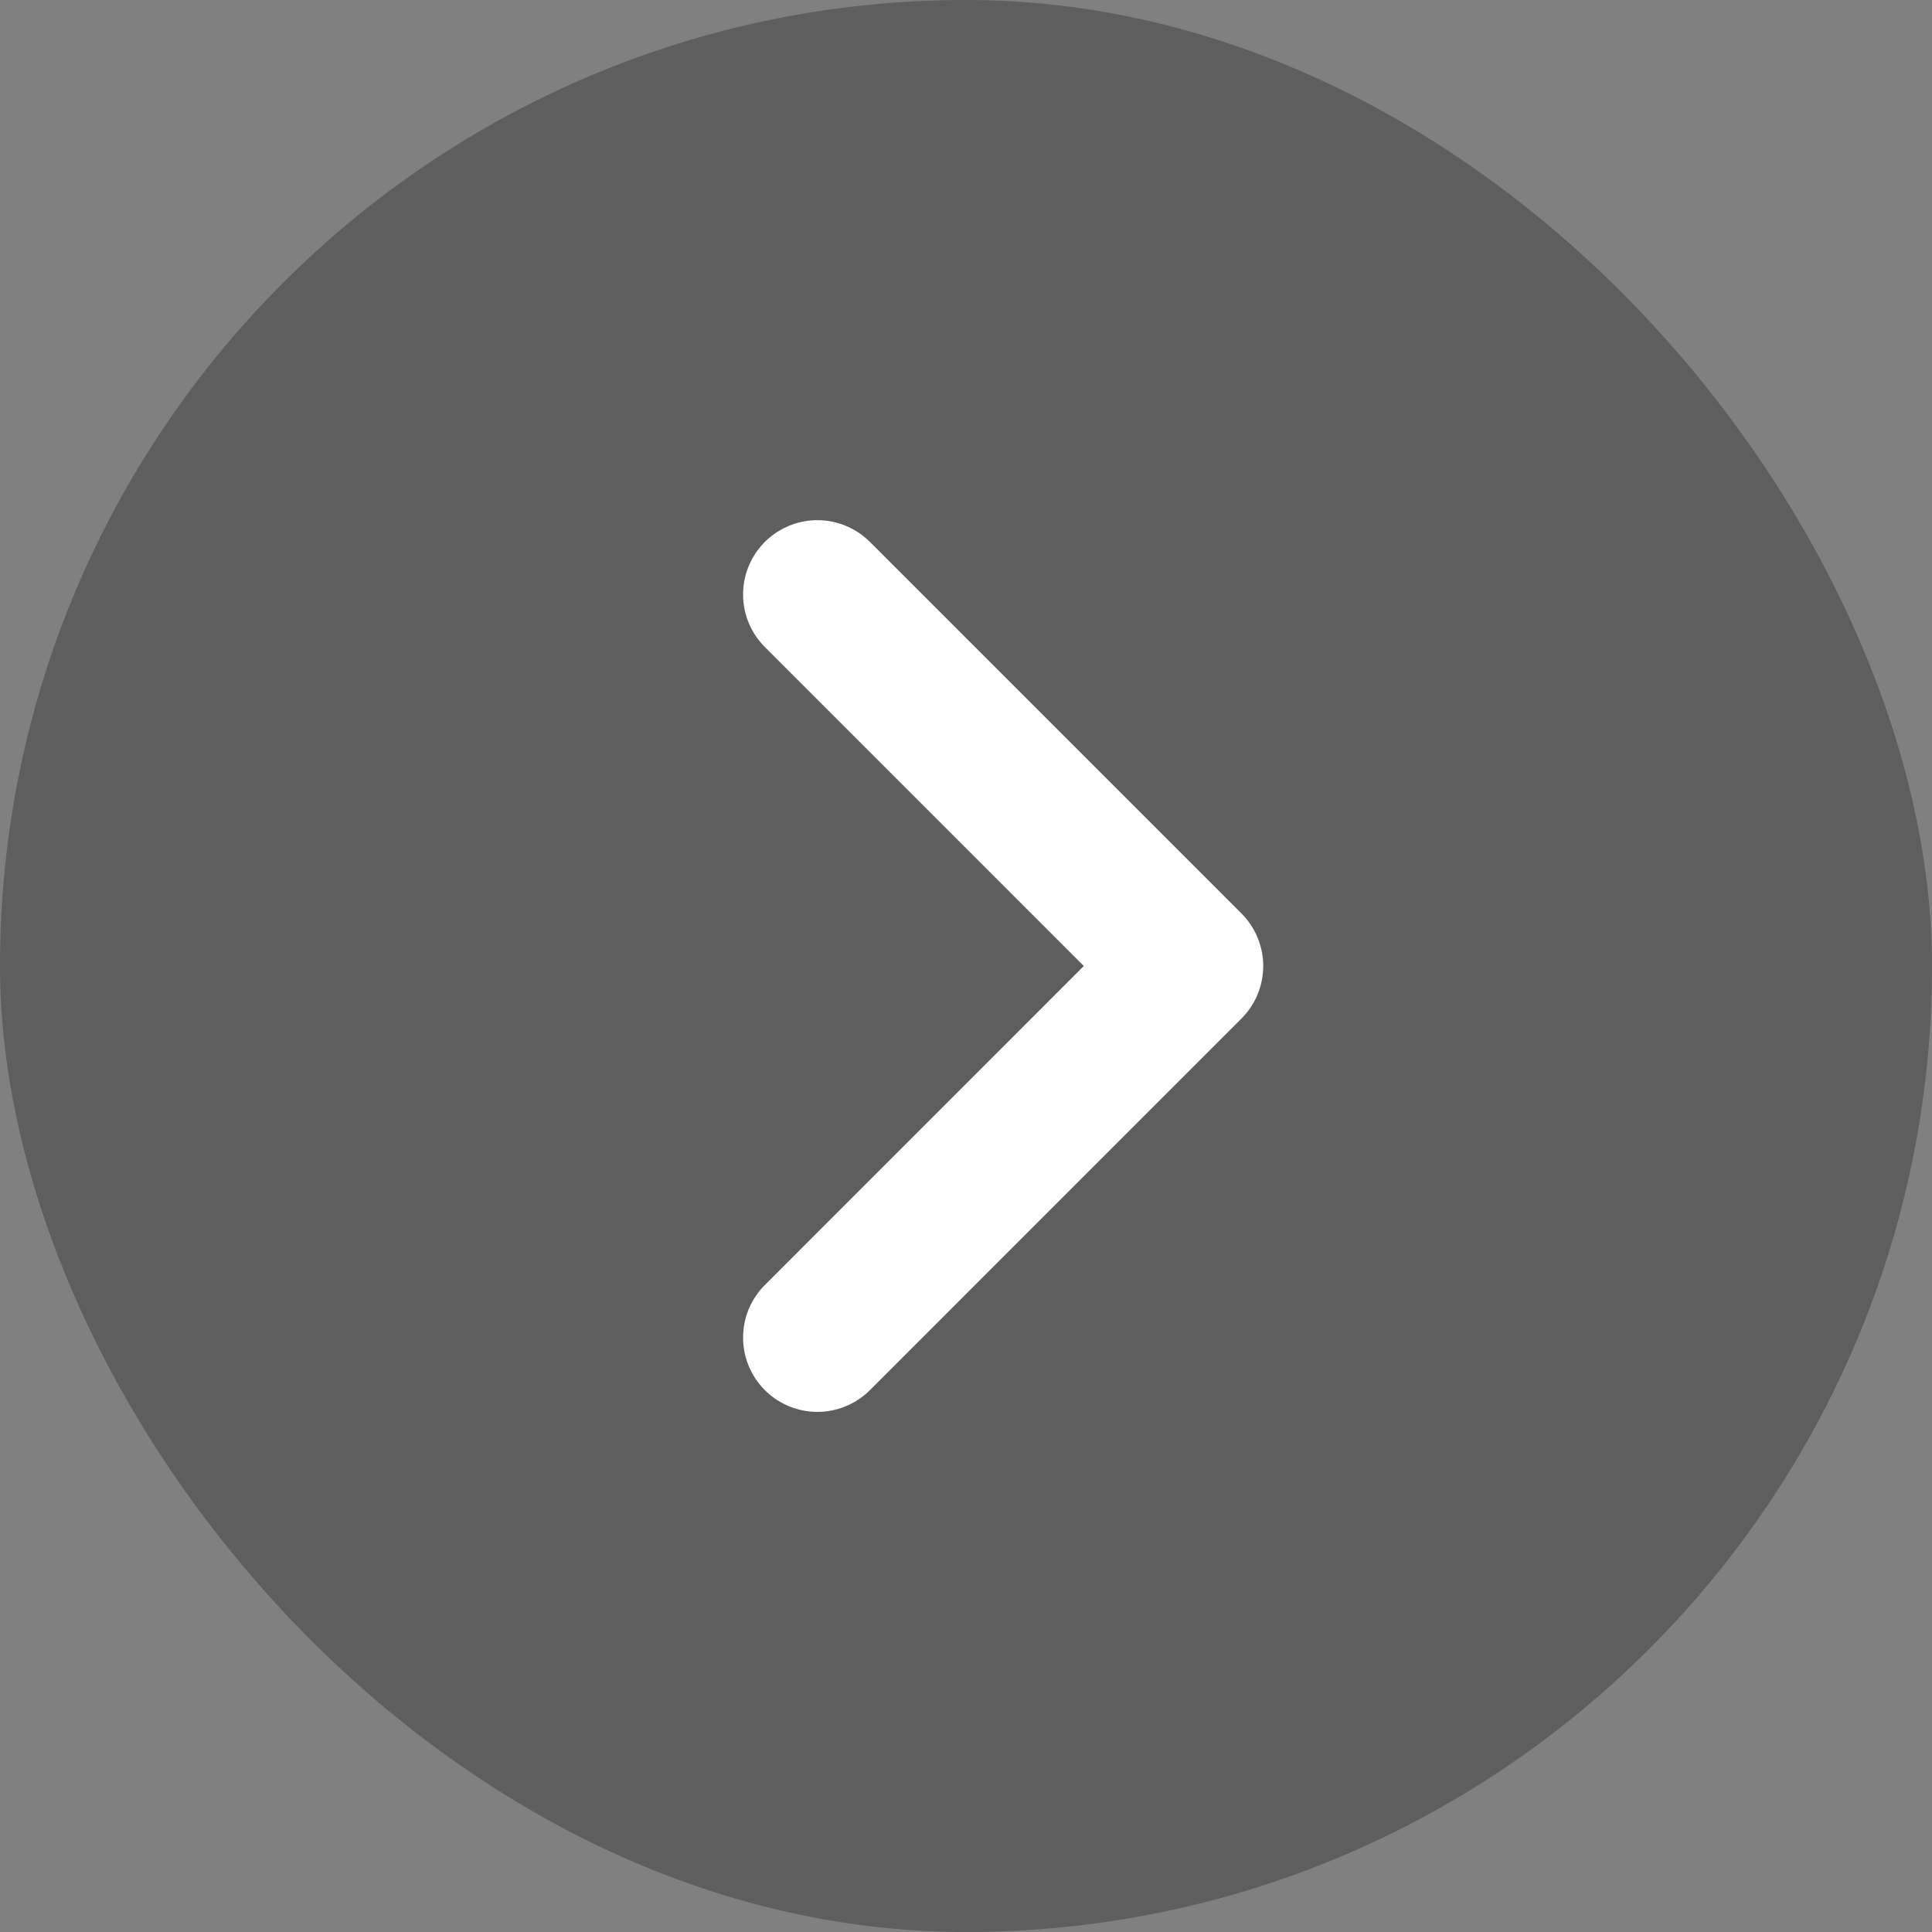
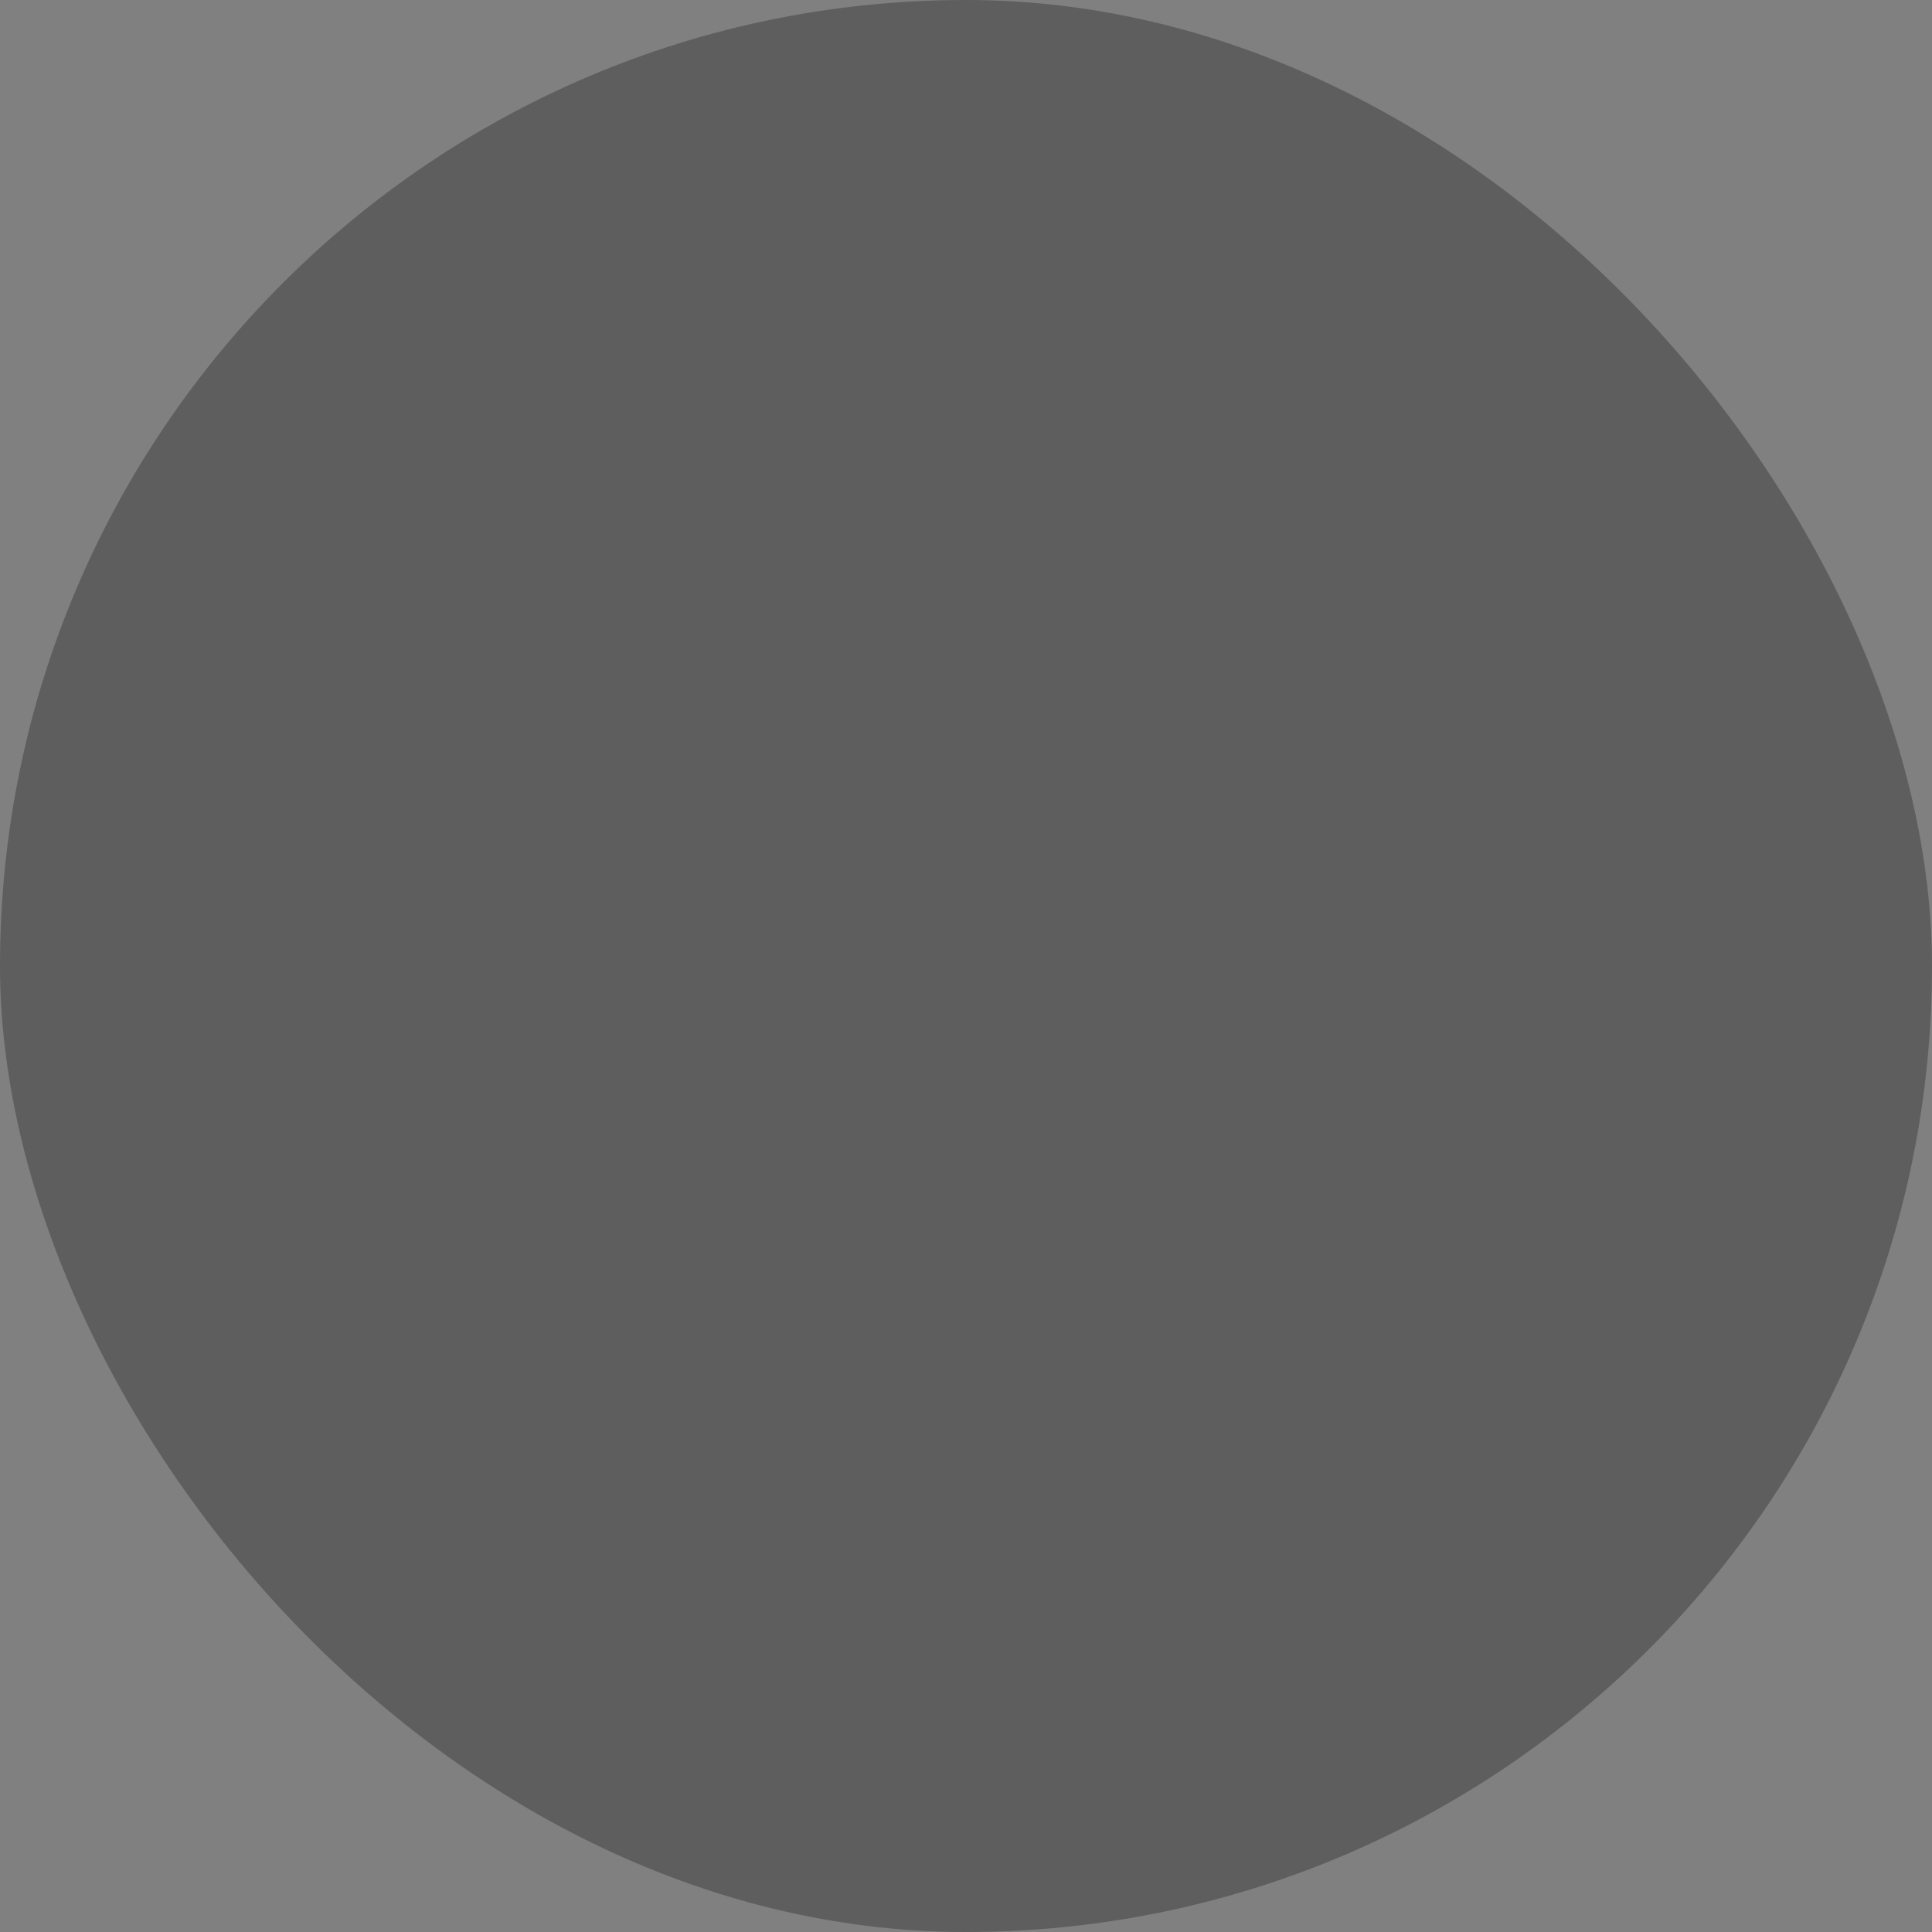
<svg xmlns="http://www.w3.org/2000/svg" viewBox="0 0 40 40" class="design-iconfont">
  <rect x="0" y="0" width="40" height="40" fill="#808080" stroke="none" />
  <g fill="none" fill-rule="evenodd">
    <rect fill="#3C3C3C" opacity=".503" width="40" height="40" rx="20" />
-     <path d="M0,0 L7.692,7.692 M7.692,7.692 L0,15.385" transform="translate(16.923 12.308)" stroke="#FFF" stroke-linecap="round" stroke-linejoin="round" stroke-width="3.077" />
  </g>
</svg>